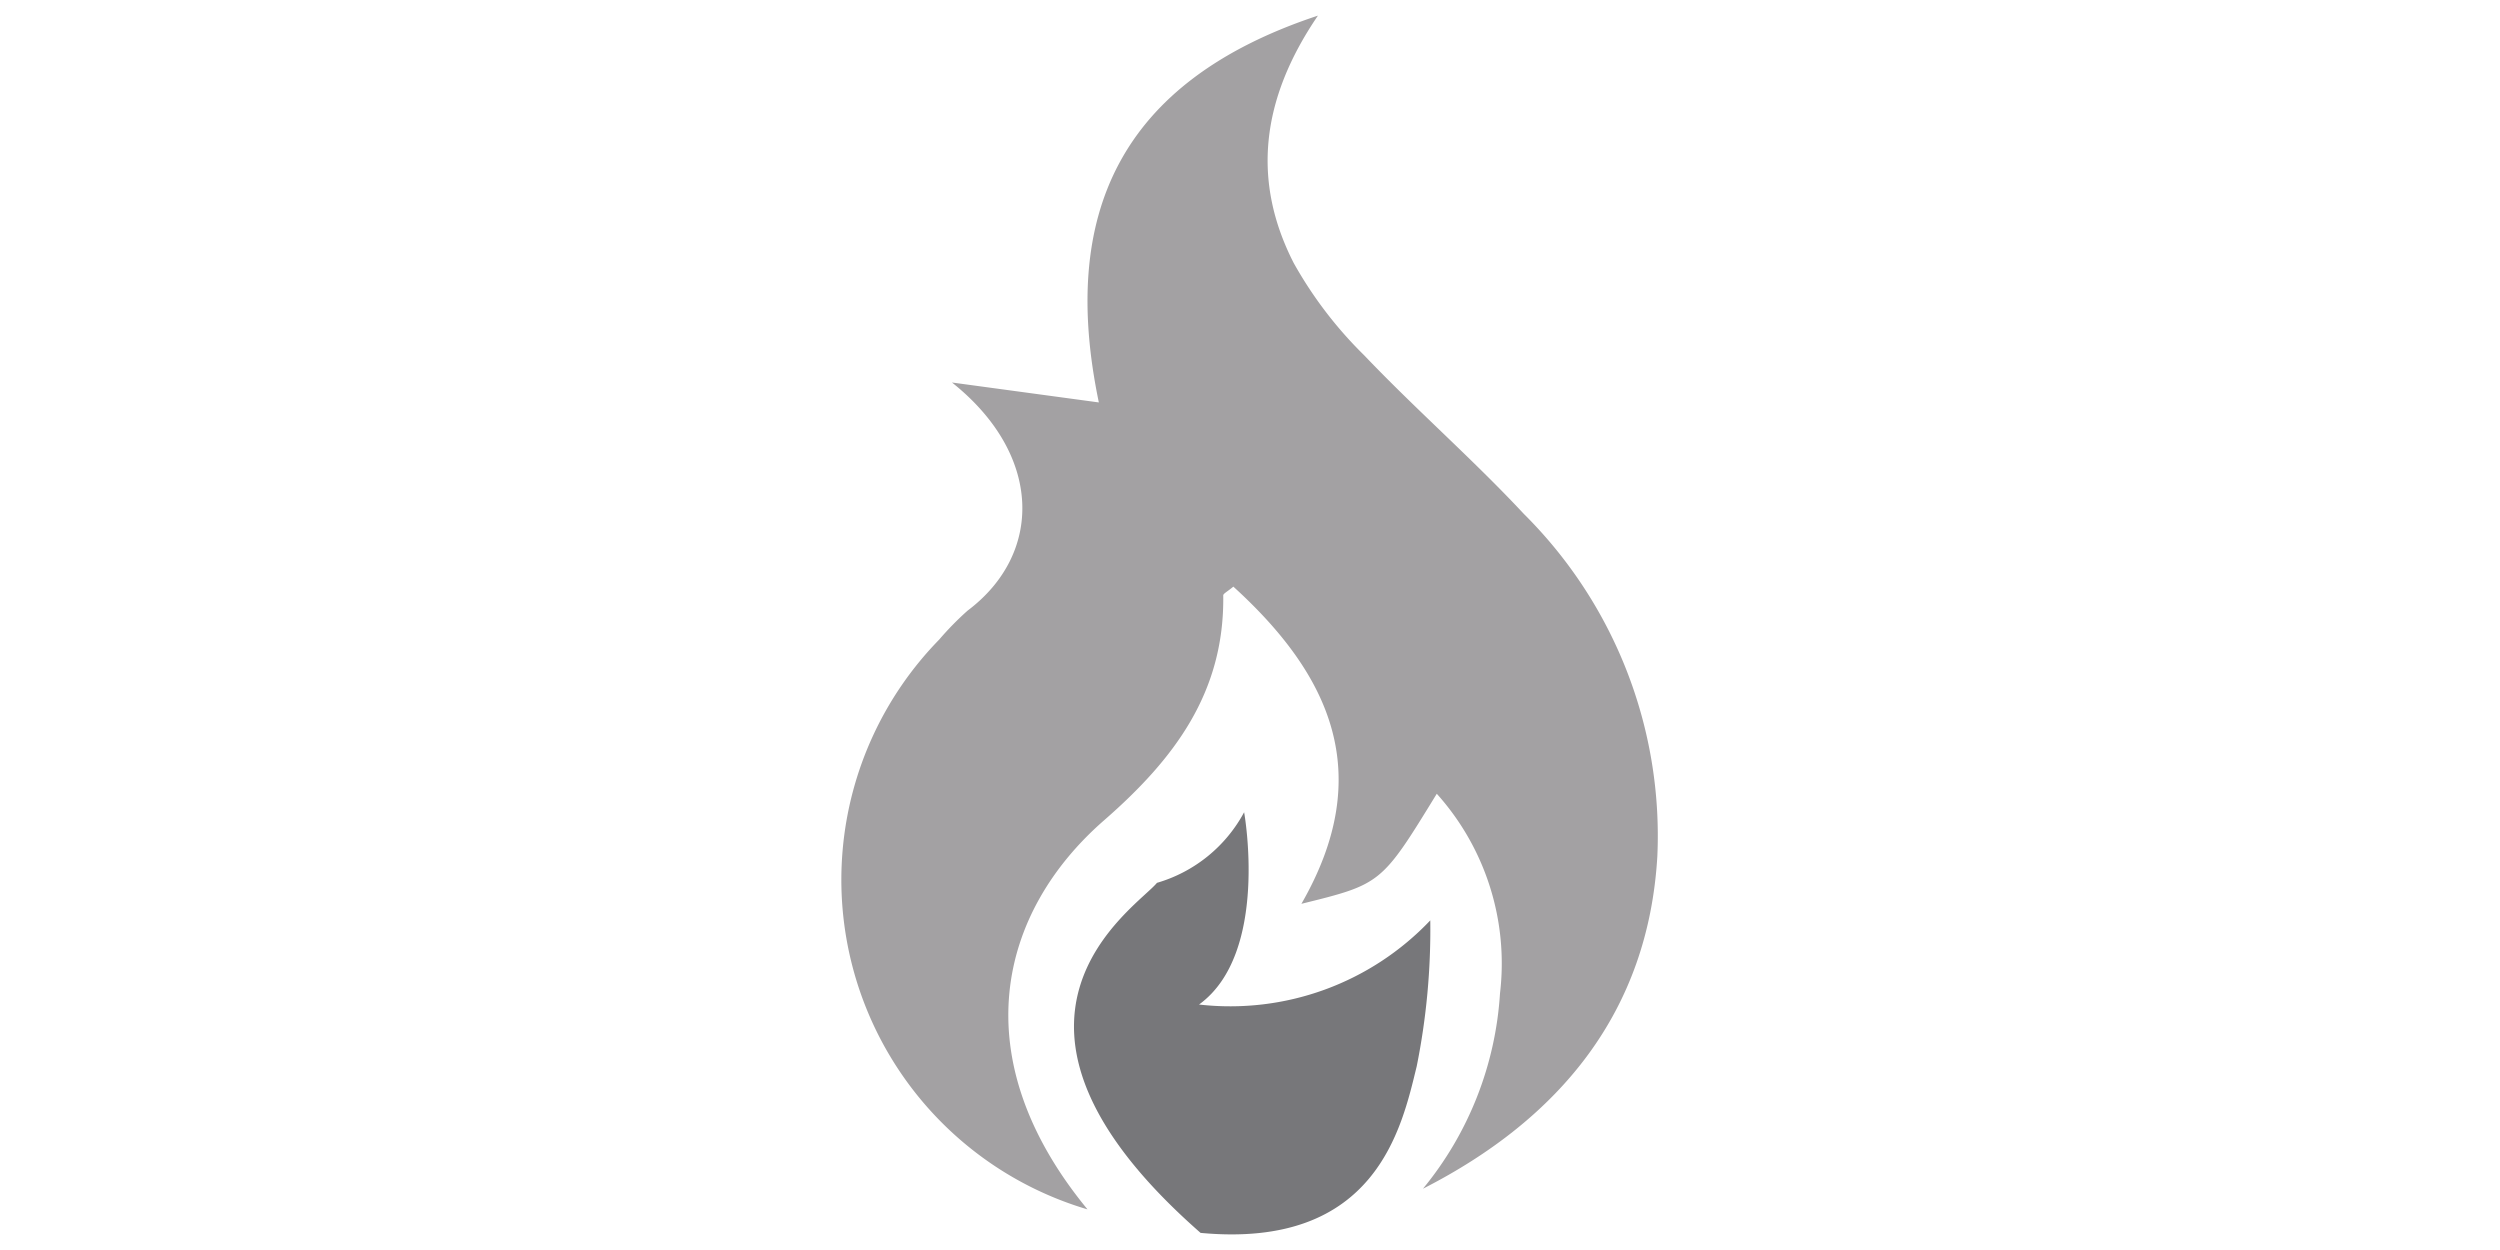
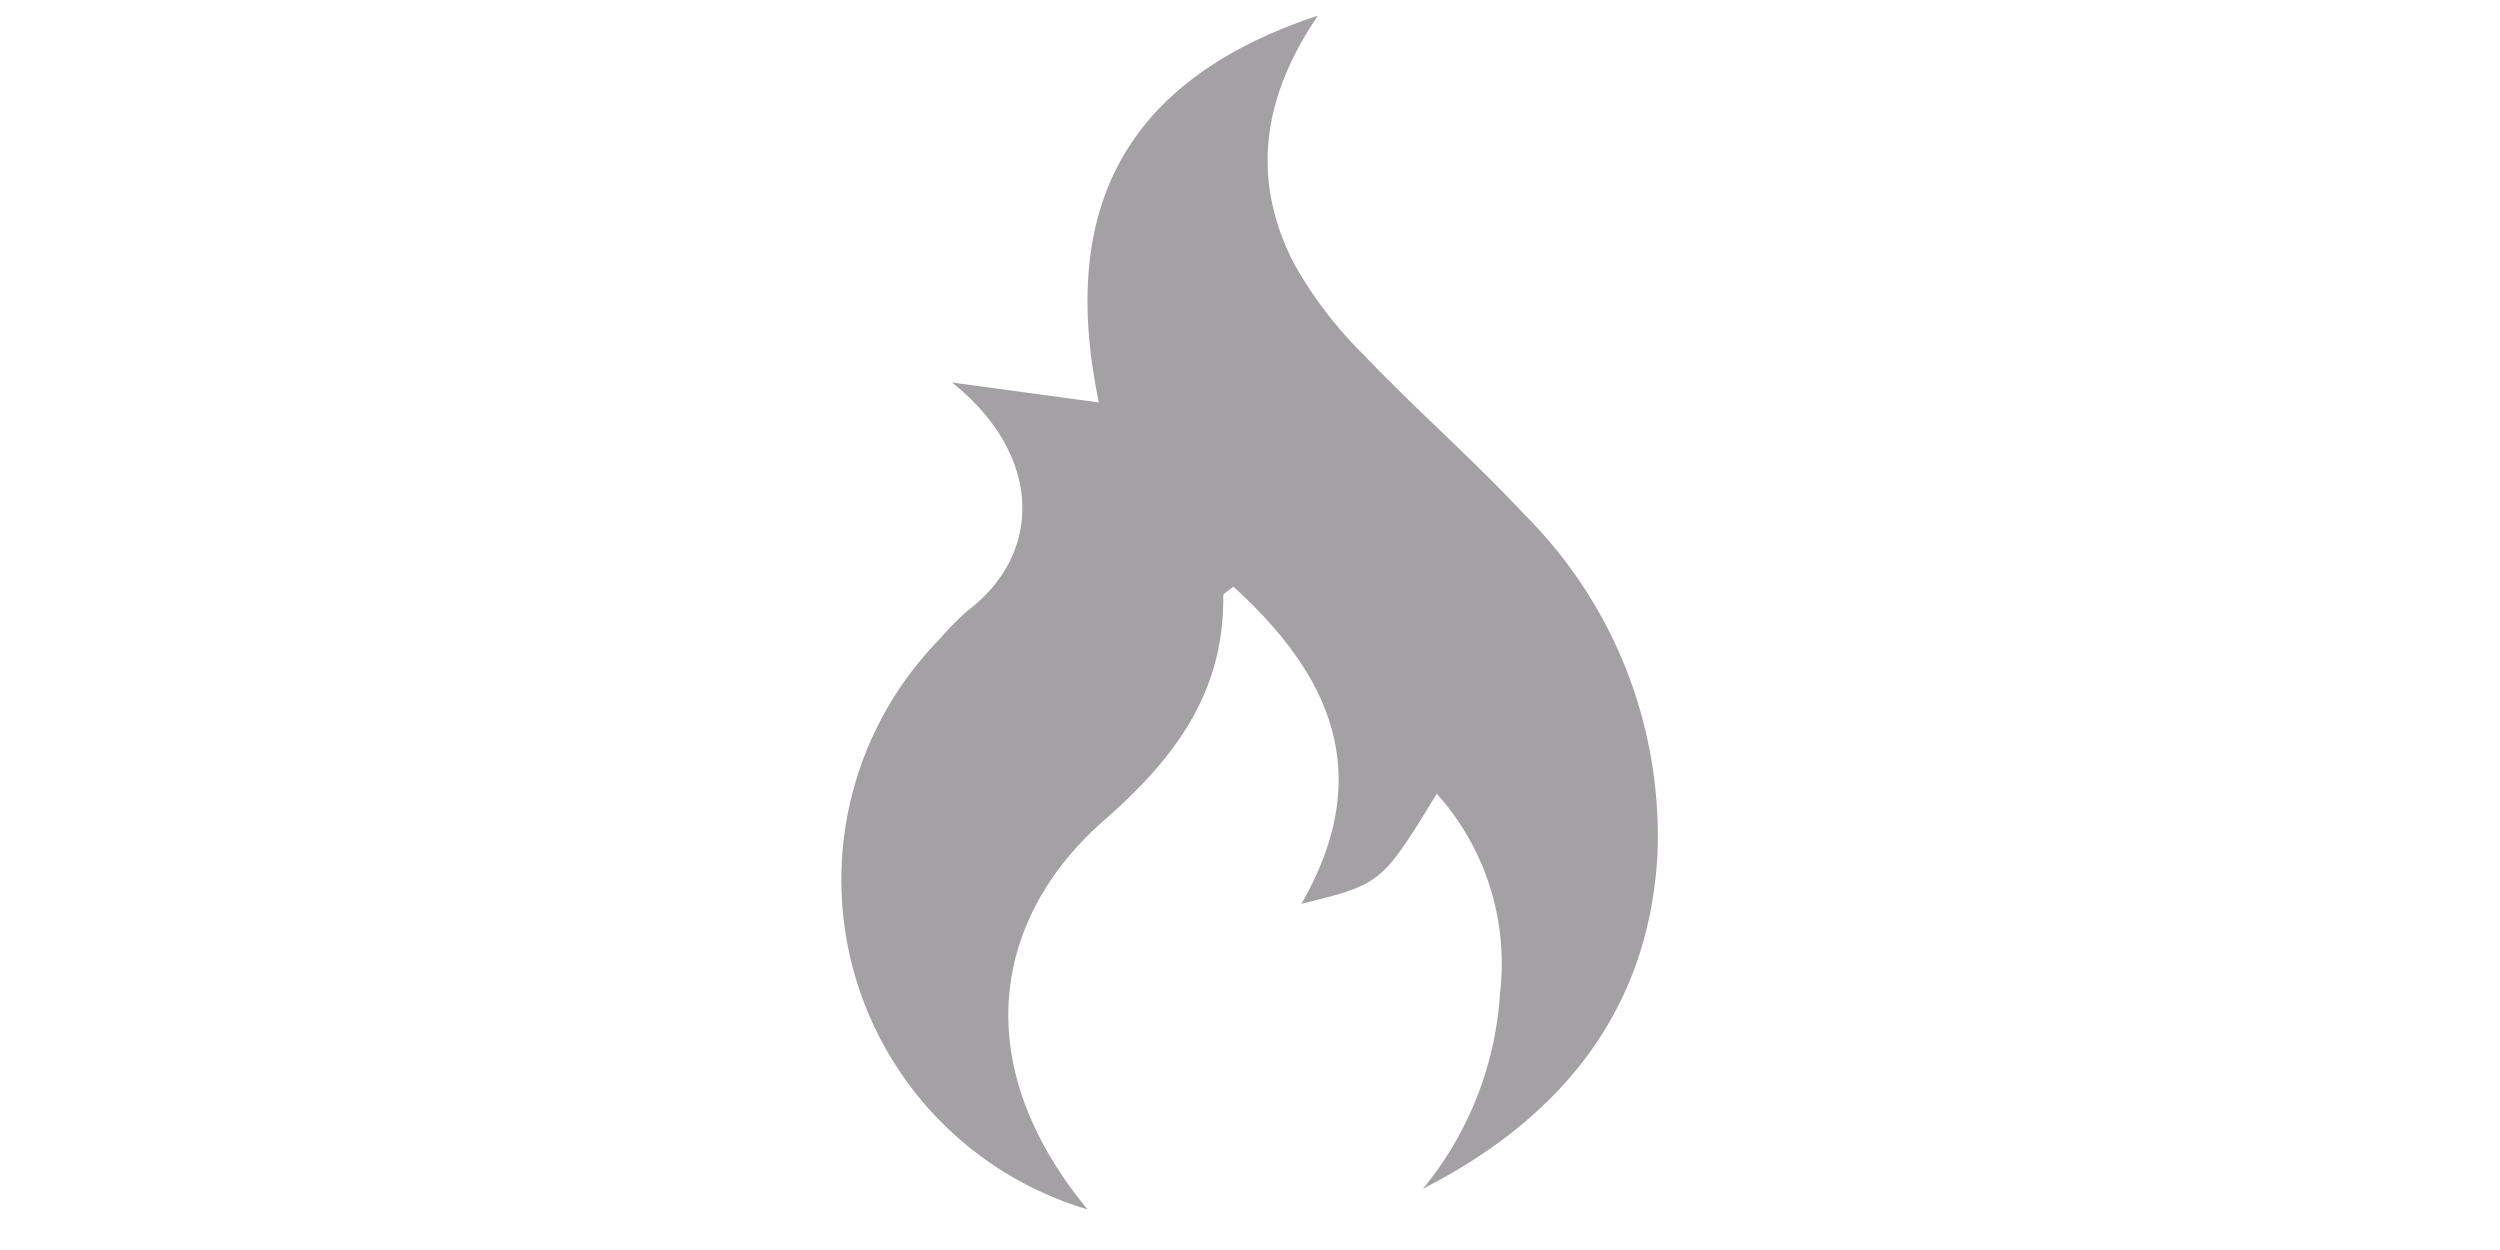
<svg xmlns="http://www.w3.org/2000/svg" viewBox="0 0 80 40">
  <path d="m34.8 38.7a11 11 0 0 1 -4.745-18.234 9.7 9.7 0 0 1 .908-.926c2.416-1.816 2.411-4.983-.5-7.3l4.7.638c-1.246-5.978.626-10.265 7.011-12.378-1.841 2.7-2.109 5.308-.775 7.917a13.07 13.07 0 0 0 2.254 2.952c1.657 1.738 3.474 3.323 5.111 5.077a14.523 14.523 0 0 1 4.271 10.954c-.291 4.972-3.111 8.4-7.5 10.639a10.9 10.9 0 0 0 2.465-6.252 8.128 8.128 0 0 0 -2.023-6.387c-1.772 2.89-1.772 2.89-4.332 3.522 2.4-4.17.918-7.333-2.178-10.15-.192.162-.324.222-.323.281.041 3.1-1.556 5.228-3.817 7.2-3.364 2.937-4.527 7.587-.527 12.447" fill="#a3a1a3" />
-   <path d="m38.417 39.451c-7.788-6.827-2.067-10.384-1.394-11.2a4.64 4.64 0 0 0 2.789-2.259s.817 4.518-1.443 6.153a8.822 8.822 0 0 0 7.4-2.693 22.169 22.169 0 0 1 -.433 4.664c-.481 1.971-1.3 5.865-6.923 5.336" fill="#77777a" />
</svg>